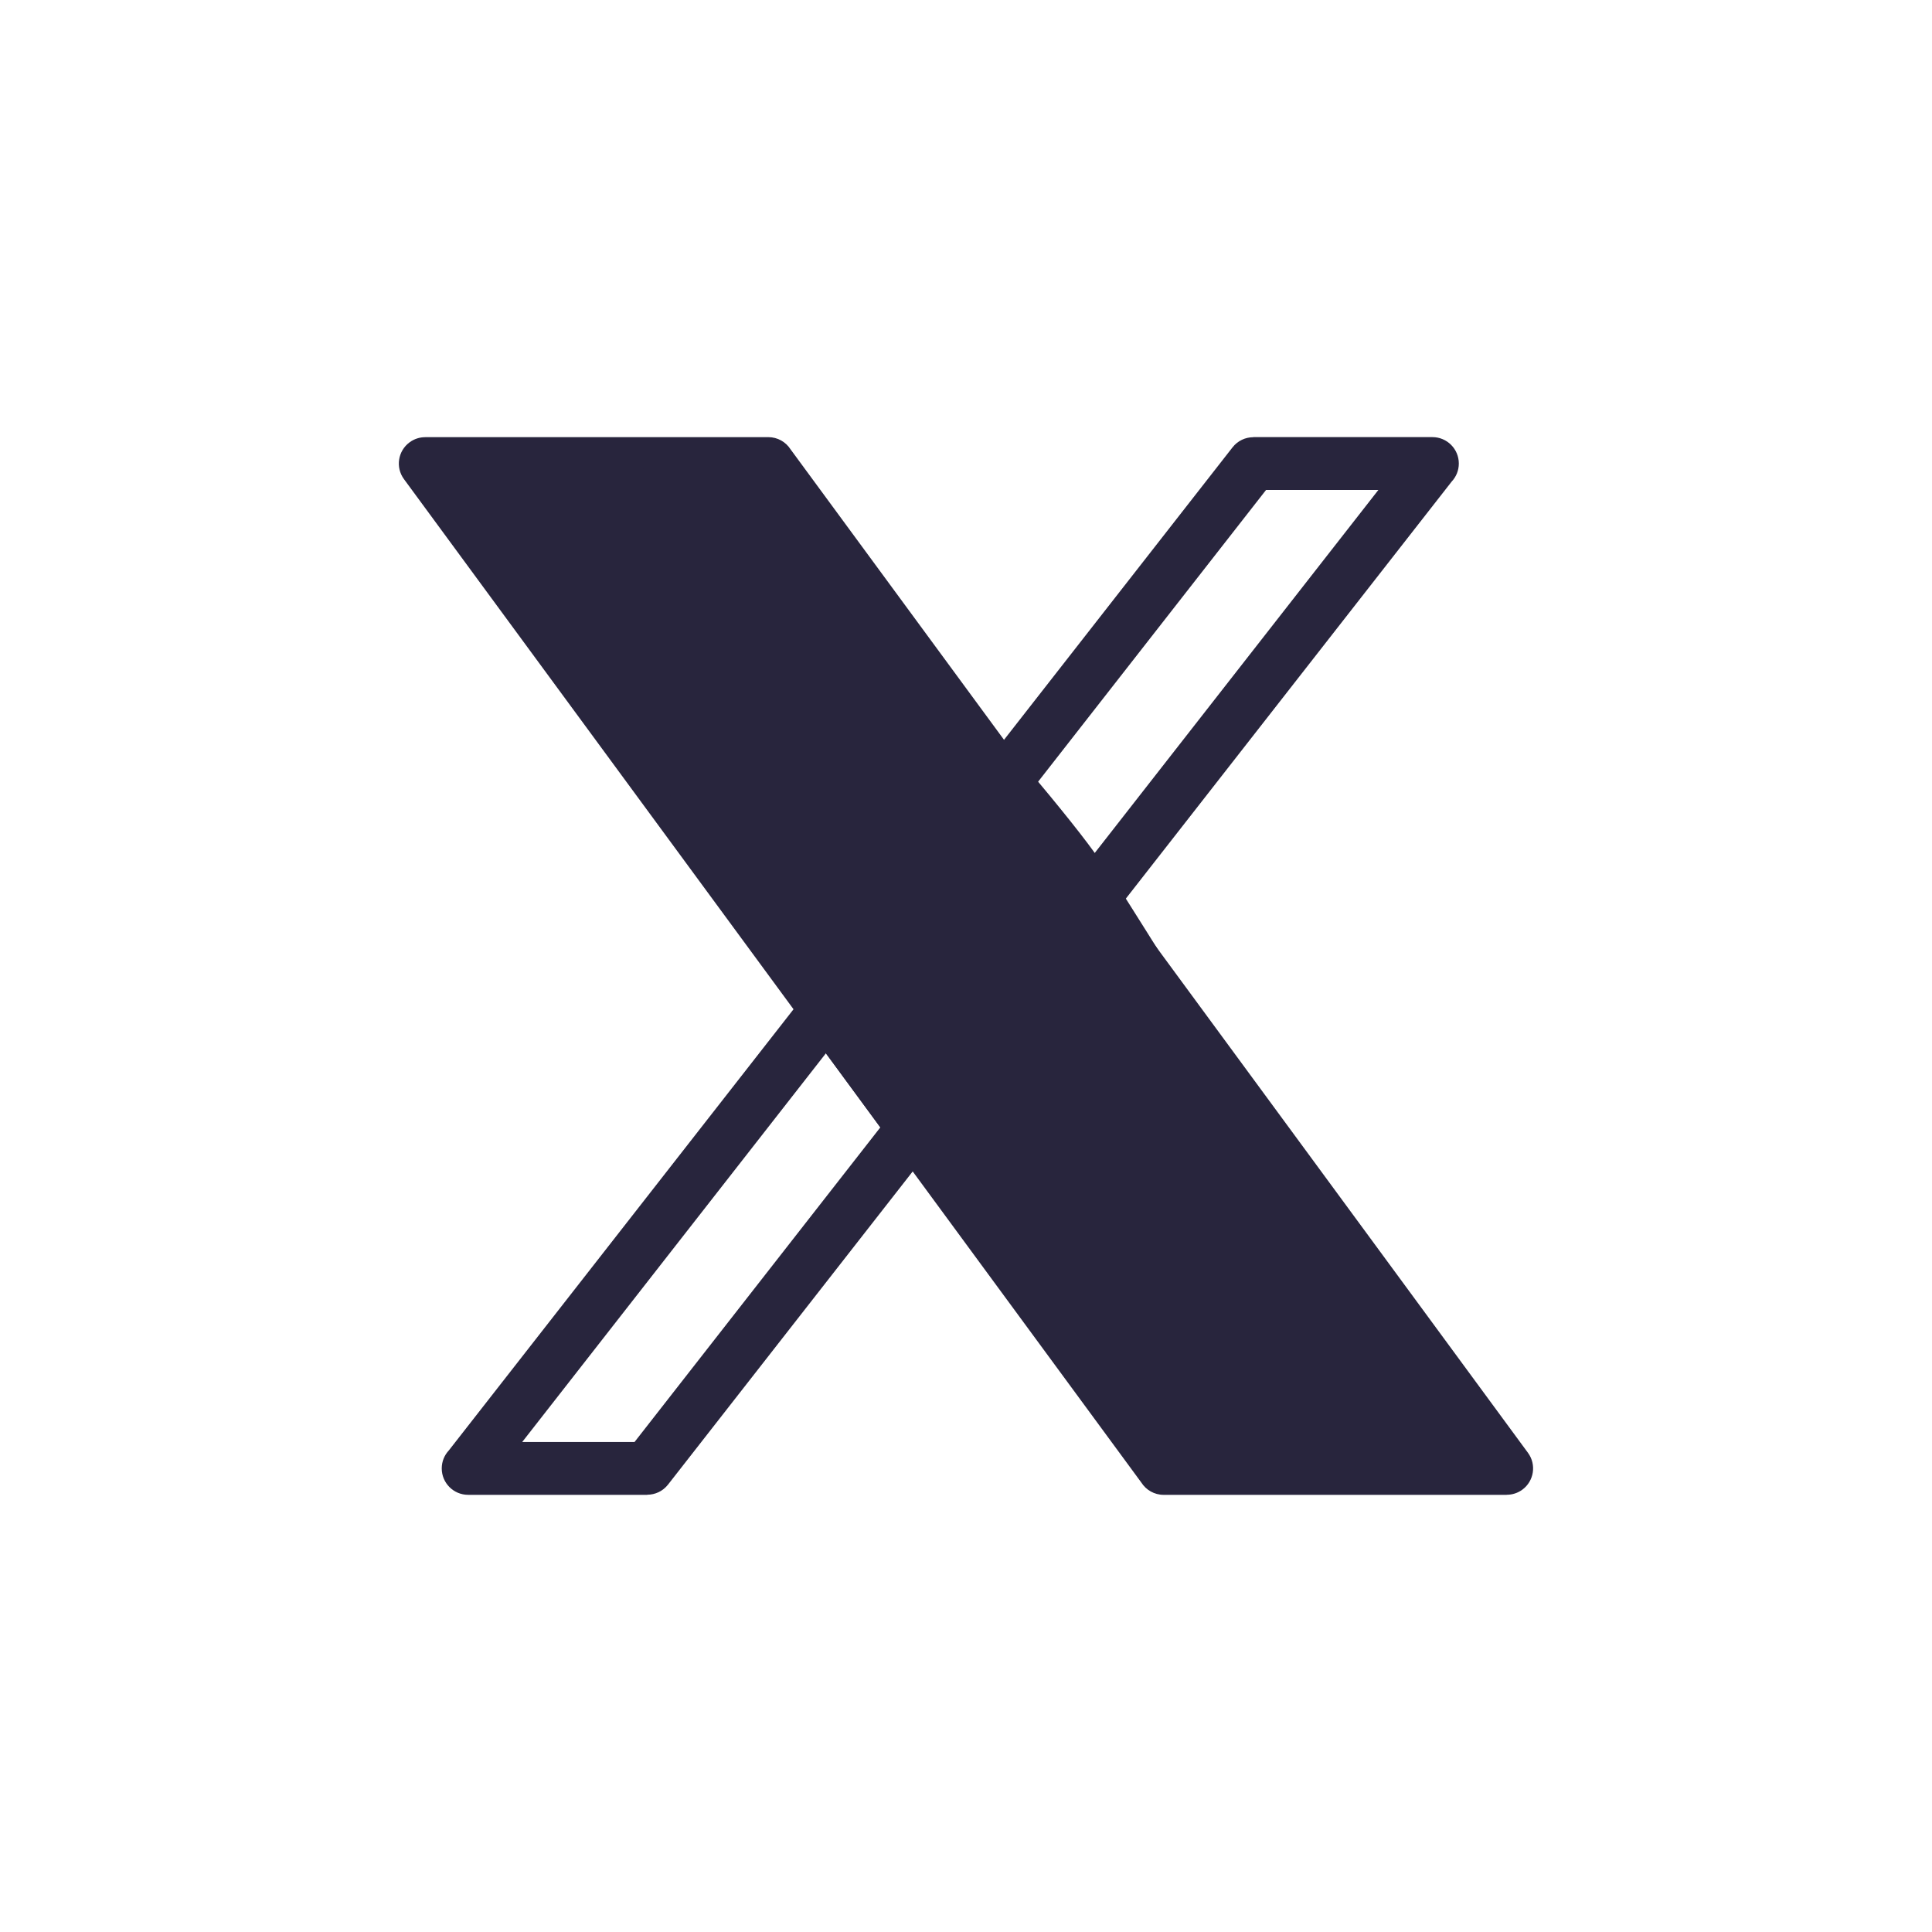
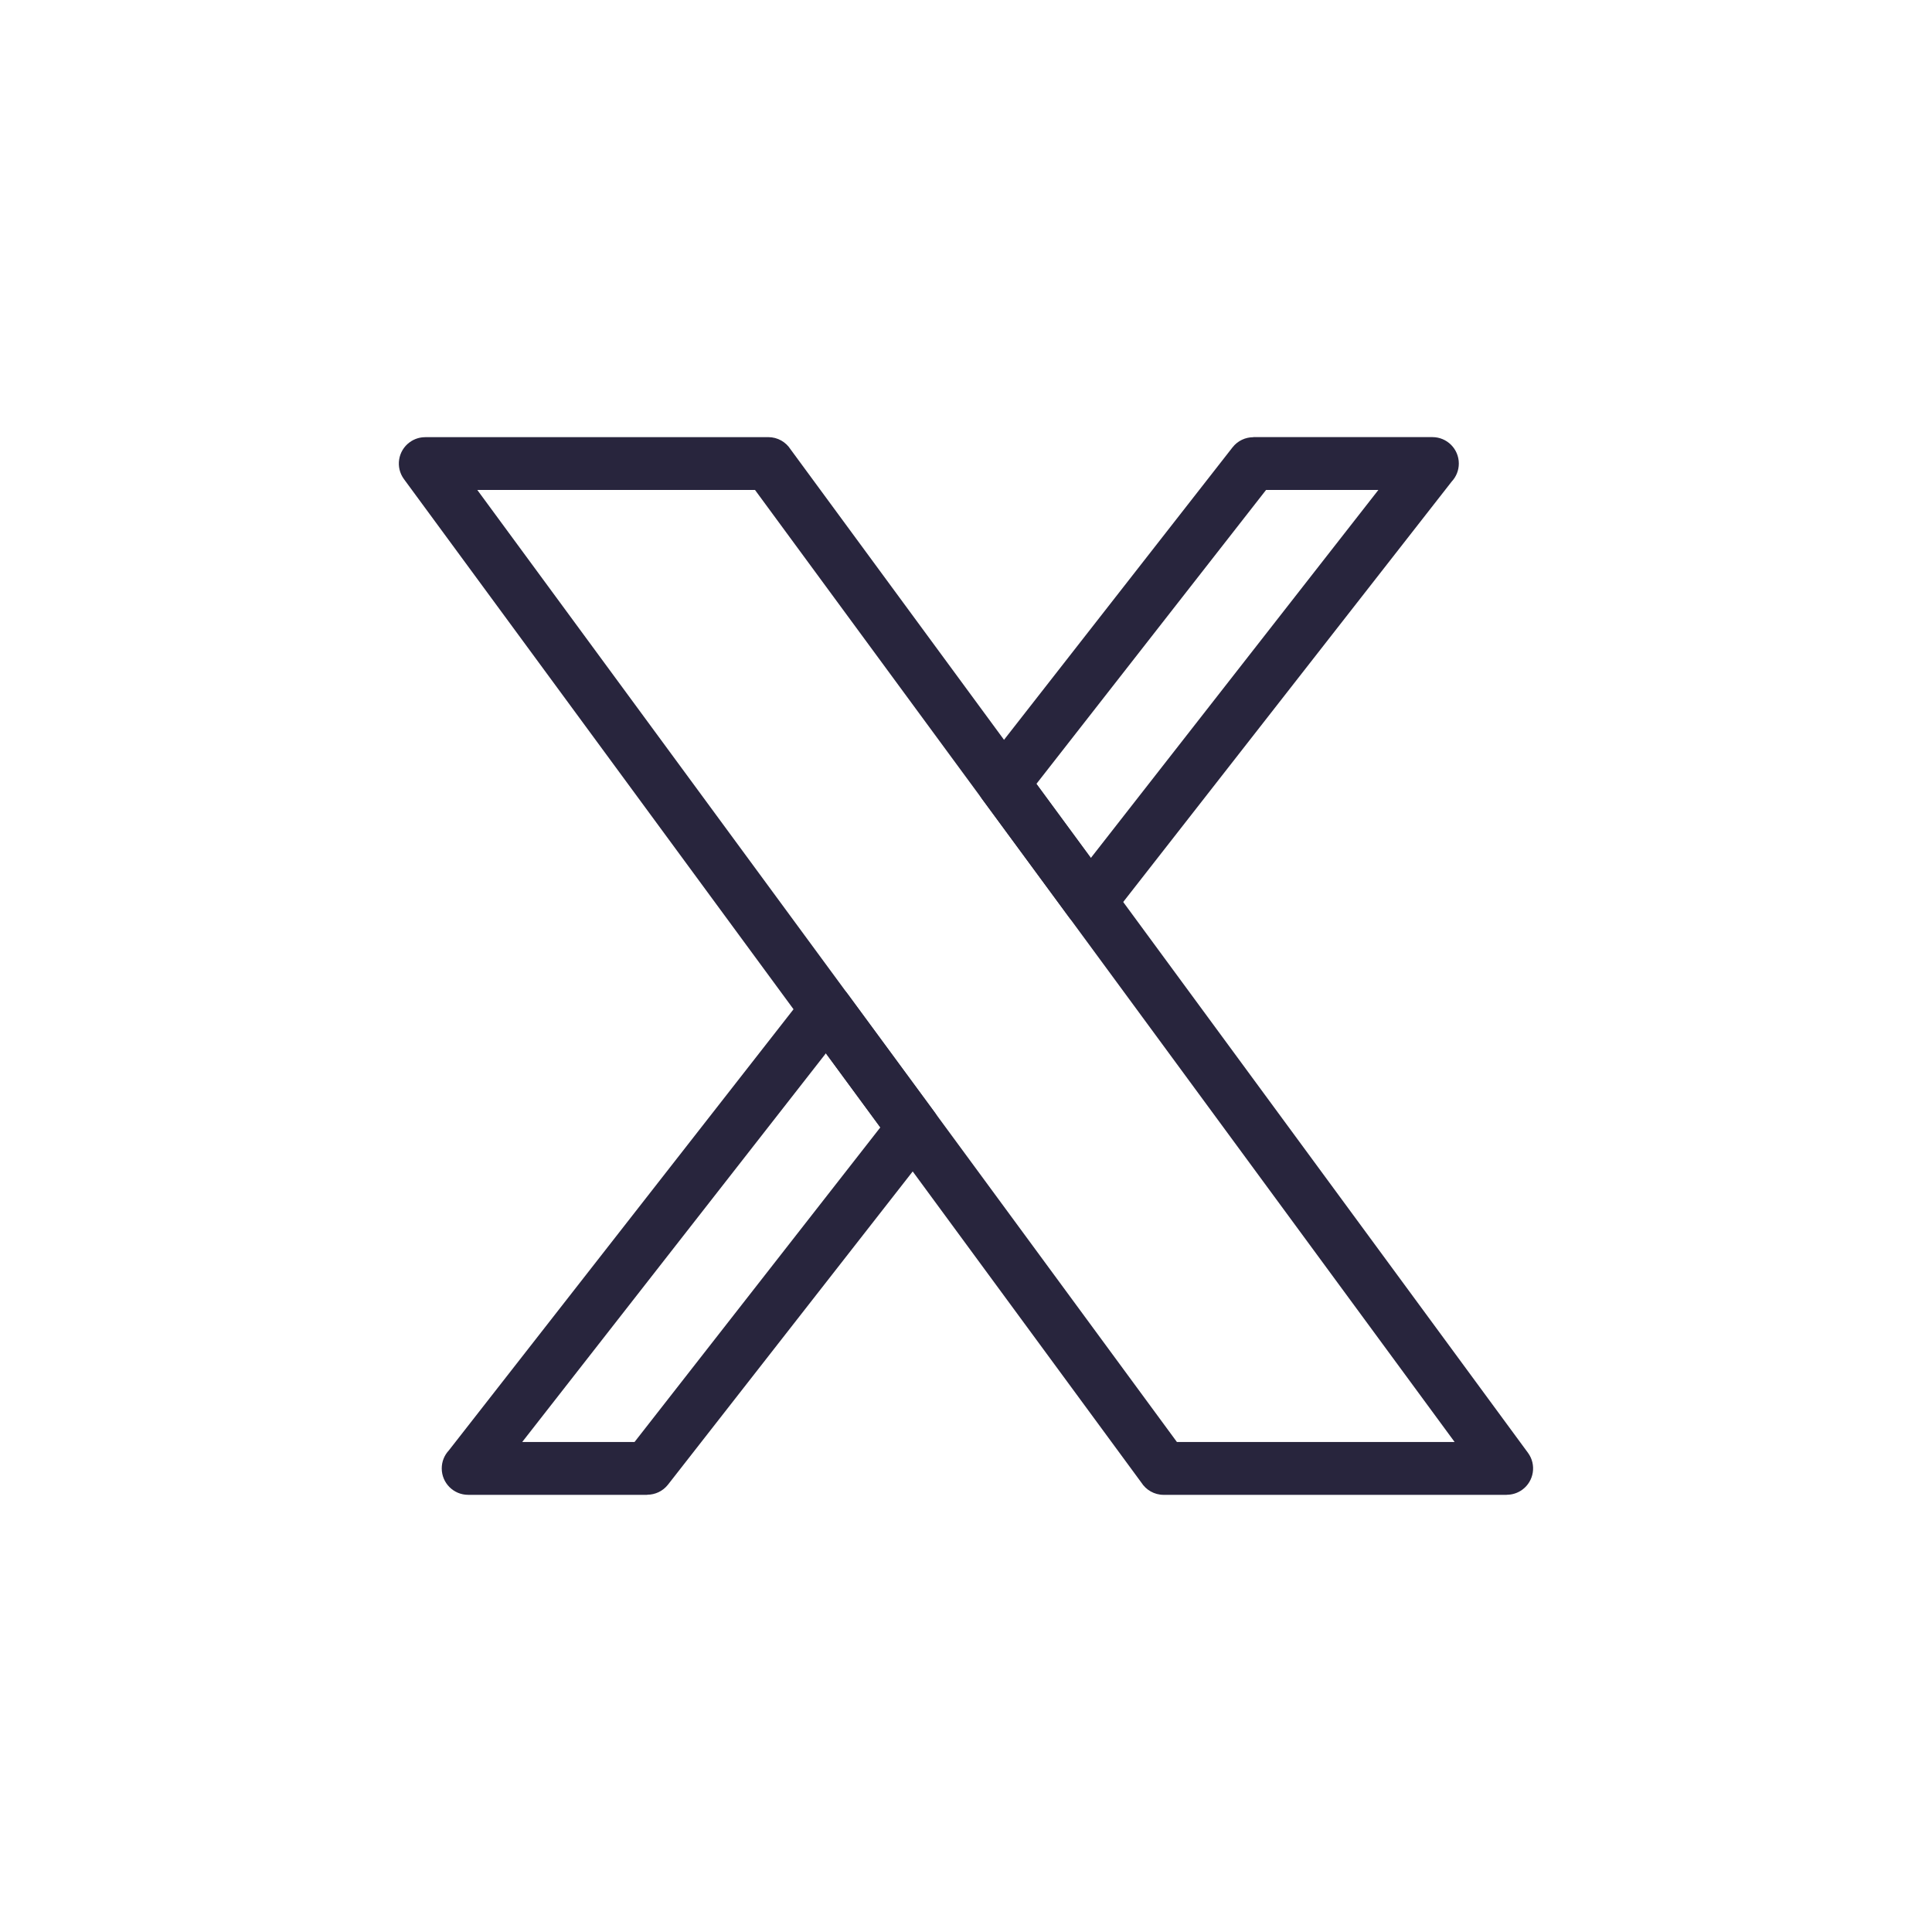
<svg xmlns="http://www.w3.org/2000/svg" width="500" zoomAndPan="magnify" viewBox="0 0 375 375" height="500" preserveAspectRatio="xMidYMid meet" version="1.0">
  <defs>
    <clipPath id="fc4e96b169">
      <path d="M 43.805 49.777 L 327.305 49.777 L 327.305 323.527 L 43.805 323.527 Z M 43.805 49.777 " clip-rule="nonzero" />
    </clipPath>
    <clipPath id="01343f82fc">
      <path d="M 231 202 L 252 202 L 252 227 L 231 227 Z M 231 202 " clip-rule="nonzero" />
    </clipPath>
    <clipPath id="13dc33baaf">
      <path d="M 234.254 201.094 L 252.488 224.301 L 248.316 227.582 L 230.078 204.375 Z M 234.254 201.094 " clip-rule="nonzero" />
    </clipPath>
    <clipPath id="22bdd7b6bd">
      <path d="M 235.895 203.184 L 250.84 222.199 C 251.746 223.352 251.543 225.023 250.391 225.93 C 249.238 226.836 247.57 226.633 246.664 225.48 L 231.719 206.461 C 230.812 205.309 231.012 203.641 232.164 202.734 C 233.316 201.828 234.988 202.027 235.895 203.184 Z M 235.895 203.184 " clip-rule="nonzero" />
    </clipPath>
    <clipPath id="9cc7044f4e">
      <path d="M 231 202 L 246 202 L 246 219 L 231 219 Z M 231 202 " clip-rule="nonzero" />
    </clipPath>
    <clipPath id="aa96f23a51">
      <path d="M 234.254 201.094 L 246.465 216.637 L 242.293 219.918 L 230.078 204.375 Z M 234.254 201.094 " clip-rule="nonzero" />
    </clipPath>
    <clipPath id="5d2424f13d">
      <path d="M 235.895 203.184 L 244.824 214.547 C 245.73 215.699 245.531 217.367 244.379 218.273 C 243.223 219.18 241.555 218.98 240.648 217.828 L 231.719 206.461 C 230.812 205.309 231.012 203.641 232.164 202.734 C 233.316 201.828 234.988 202.027 235.895 203.184 Z M 235.895 203.184 " clip-rule="nonzero" />
    </clipPath>
    <clipPath id="a97511ed54">
      <path d="M 89 85.047 L 286.805 85.047 L 286.805 287 L 89 287 Z M 89 85.047 " clip-rule="nonzero" />
    </clipPath>
    <clipPath id="18a7bf67b9">
-       <path d="M 156.449 159.602 C 127.801 143.773 125.324 141.676 122.324 138.898 C 119.324 136.199 117 133.727 113.852 129.898 C 109.125 124.051 100.949 108.977 97.574 106.5 C 96.602 105.75 96.074 106.199 95.176 105.75 C 93.977 105.074 92.25 103.875 91.273 102.602 C 90.301 101.324 89.625 99.375 89.25 98.023 C 89.023 97.125 89.023 96.523 89.176 95.551 C 89.324 94.199 90 91.949 90.676 90.75 C 91.125 89.926 91.648 89.398 92.25 88.801 C 92.852 88.199 93.375 87.676 94.199 87.301 C 95.398 86.625 97.648 85.949 99 85.801 C 99.977 85.727 100.574 85.5 101.551 85.949 C 103.727 87.148 110.023 96.676 110.023 96.676 C 109.949 96.75 102.074 89.699 102.898 88.273 C 104.102 85.949 123.898 91.727 130.648 91.648 C 134.477 91.574 136.574 89.477 139.727 90.227 C 144 91.273 149.551 96.449 153.375 99.75 C 156.602 102.449 159.074 104.699 161.398 108.301 C 164.324 112.875 166.273 120.977 168.602 125.852 C 170.324 129.449 171.449 131.625 173.551 135 C 176.477 139.727 180.449 145.051 184.875 150.977 C 190.727 158.625 199.5 168.449 205.727 177.074 C 211.5 184.875 218.102 194.25 221.176 200.324 C 223.051 203.852 223.273 206.25 224.625 209.25 C 226.051 212.324 227.398 214.648 229.727 218.398 C 233.699 224.926 241.648 239.102 247.125 244.125 C 250.352 247.051 253.727 247.199 256.426 249.301 C 258.824 251.25 259.801 253.648 262.648 255.977 C 267.148 259.648 278.625 264.523 282.148 267.75 C 283.875 269.25 284.551 270.301 285.227 271.875 C 285.898 273.375 286.199 275.25 286.051 276.898 C 285.898 278.551 285.301 280.352 284.398 281.773 C 283.5 283.199 281.852 284.551 280.727 285.301 C 279.898 285.898 279.301 286.125 278.324 286.352 C 276.977 286.648 274.801 286.875 273.227 286.574 C 271.574 286.199 269.852 285.75 268.574 284.324 C 266.699 282.375 264.301 274.574 264.75 274.352 C 265.352 274.051 273.75 285.227 273.301 285.676 C 272.773 286.199 261.898 276.824 257.699 272.926 C 254.551 270 252.523 267.602 250.051 264.75 C 247.5 261.824 246 260.176 242.699 255.449 C 233.625 242.477 203.176 192.523 196.273 179.926 C 194.023 175.875 194.176 174.074 192.227 171.676 C 190.199 169.125 187.574 168.375 184.273 165.227 C 177.824 158.852 163.727 140.324 157.801 133.949 C 154.949 130.949 153.75 129.449 151.273 127.648 C 148.727 125.852 145.5 123.977 142.426 123.301 C 139.426 122.625 134.176 125.023 133.199 123.602 C 132.148 122.176 135.148 114.676 136.949 114.301 C 138.676 114 140.625 119.625 143.773 121.801 C 148.199 124.727 158.25 124.352 162.301 128.551 C 166.273 132.676 169.5 142.648 168.148 146.551 C 167.176 149.176 163.727 150 160.426 151.426 C 155.324 153.676 145.051 156.523 139.727 156.824 C 136.5 156.977 133.949 156.602 131.852 155.625 C 130.199 154.875 128.852 153.301 127.949 152.176 C 127.352 151.426 127.051 150.824 126.75 149.852 C 126.301 148.5 125.926 146.398 126.148 144.75 C 126.301 143.023 126.977 141.227 127.949 139.875 C 128.926 138.523 130.352 137.176 131.852 136.426 C 133.352 135.676 134.926 135 136.875 135.148 C 139.648 135.449 142.5 137.102 146.551 140.023 C 156.148 146.926 175.648 167.551 189.375 182.773 C 203.699 198.523 221.176 221.176 230.551 233.176 C 235.648 239.699 238.5 243.301 242.102 248.477 C 245.625 253.648 248.25 261.75 252.074 264.375 C 254.699 266.102 258.301 265.051 260.625 265.875 C 262.352 266.625 263.926 267.676 264.977 268.574 C 265.727 269.25 266.102 269.773 266.551 270.602 C 267.148 271.875 267.977 273.898 268.051 275.551 C 268.125 277.199 267.75 279.074 267.074 280.574 C 266.398 282.074 265.199 283.574 263.926 284.551 C 262.574 285.602 261.449 286.273 259.199 286.648 C 254.102 287.477 239.551 285.898 233.25 284.176 C 229.273 283.051 226.727 281.773 224.176 279.824 C 221.625 277.949 220.273 276 217.727 272.773 C 213 266.852 205.648 255.449 199.574 245.852 C 192.898 235.273 185.551 221.398 179.477 211.875 C 174.977 204.676 172.051 200.176 167.023 193.5 C 160.574 184.875 146.023 170.773 143.398 164.852 C 142.352 162.676 142.426 161.477 142.574 159.75 C 142.727 158.102 143.324 156.301 144.227 154.875 C 145.125 153.449 146.773 152.023 147.977 151.273 C 148.801 150.75 149.398 150.523 150.375 150.301 C 151.727 150 153.898 149.699 155.551 150.074 C 157.125 150.375 159.074 151.5 160.199 152.324 C 161.023 152.852 161.324 153.227 162 154.199 C 163.574 156.375 165.523 162.898 168.074 166.051 C 170.324 168.824 173.176 169.727 176.023 172.574 C 179.926 176.551 185.625 183.602 188.852 188.176 C 191.102 191.398 192.449 193.648 193.949 196.949 C 195.676 200.852 197.773 206.773 198.375 210.301 C 198.75 212.398 198.676 214.125 198.449 215.477 C 198.227 216.449 198 217.125 197.477 217.949 C 196.801 219.148 195.449 220.949 194.023 221.852 C 192.676 222.824 190.875 223.574 189.227 223.801 C 187.5 223.949 185.398 223.574 183.977 223.199 C 183.074 222.898 182.699 222.824 181.648 222 C 177.074 218.176 154.727 189.523 151.875 183.449 C 151.051 181.801 151.125 181.125 151.051 180 C 150.898 178.801 151.051 177.602 151.352 176.477 C 151.648 175.352 152.176 174.148 152.773 173.176 C 153.449 172.199 154.273 171.301 155.176 170.625 C 156.074 169.875 157.199 169.273 158.25 168.898 C 159.375 168.523 160.574 168.301 161.773 168.227 C 162.898 168.227 164.176 168.375 165.301 168.75 C 166.352 169.125 167.477 169.648 168.449 170.398 C 169.352 171.074 170.25 171.977 170.926 172.875 C 171.602 173.852 172.125 174.977 172.426 176.102 C 172.801 177.227 172.949 178.426 172.875 179.625 C 172.875 180.75 172.574 182.023 172.199 183.074 C 171.75 184.199 171.148 185.25 170.398 186.148 C 169.648 187.051 168.75 187.875 167.773 188.477 C 166.727 189.148 165.602 189.602 164.477 189.824 C 163.352 190.125 162.074 190.199 160.949 190.125 C 159.75 189.977 158.551 189.676 157.5 189.227 C 156.449 188.773 155.398 188.102 154.574 187.273 C 153.676 186.523 152.926 185.551 152.324 184.5 C 151.801 183.449 151.352 182.324 151.199 181.125 C 150.977 180 150.977 178.727 151.125 177.602 C 151.273 176.477 151.648 175.273 152.176 174.227 C 152.699 173.176 153.449 172.199 154.273 171.375 C 155.102 170.551 156.148 169.875 157.199 169.352 C 158.25 168.824 159.449 168.449 160.574 168.301 C 161.773 168.227 162.977 168.227 164.102 168.449 C 165.301 168.676 165.977 168.676 167.477 169.727 C 172.273 173.176 188.176 192.523 193.273 200.176 C 195.977 204.301 197.699 207.375 198.375 210.301 C 198.824 212.25 198.676 214.125 198.449 215.477 C 198.227 216.449 198 217.125 197.477 217.949 C 196.801 219.148 195.449 220.949 194.102 221.852 C 192.676 222.824 190.875 223.574 189.227 223.801 C 187.5 223.949 185.625 223.801 183.977 223.199 C 182.398 222.602 180.824 221.477 179.699 220.273 C 178.574 219 178.051 217.574 177.227 215.625 C 175.875 212.477 175.426 207.148 173.102 203.023 C 170.324 197.926 164.398 192.074 160.648 187.949 C 157.949 184.949 155.625 183.602 153.148 180.449 C 149.852 176.324 144.824 168.75 143.398 164.852 C 142.574 162.824 142.5 161.176 142.574 159.75 C 142.574 158.773 142.727 158.176 143.102 157.199 C 143.625 155.926 144.676 153.977 145.875 152.852 C 147.074 151.727 149.023 150.75 150.375 150.301 C 151.273 149.926 151.949 149.852 152.926 149.852 C 154.352 149.852 156.074 149.852 157.949 150.898 C 161.625 152.852 166.727 158.773 171.523 164.324 C 178.125 171.898 185.699 182.324 192.977 193.125 C 201.676 206.25 213.75 229.125 219.676 237.75 C 222.227 241.426 223.426 242.25 225.602 245.398 C 228.898 250.125 231.301 260.023 236.926 263.477 C 242.773 267.148 255.977 264.375 260.625 265.875 C 262.727 266.625 263.926 267.676 264.977 268.574 C 265.727 269.25 266.102 269.773 266.551 270.602 C 267.148 271.875 267.977 273.898 268.051 275.551 C 268.125 277.199 267.75 279.074 267.074 280.574 C 266.398 282.074 265.199 283.574 263.926 284.551 C 262.574 285.602 260.551 286.273 259.199 286.648 C 258.227 286.875 257.852 286.875 256.648 286.727 C 253.949 286.426 247.125 284.324 243.375 282.602 C 240.375 281.176 238.125 280.199 235.648 277.727 C 232.051 274.125 229.125 266.699 225.449 261.301 C 221.699 255.824 218.551 251.773 213.375 245.25 C 204.824 234.301 190.273 216 178.125 202.426 C 166.352 189.301 147.898 173.176 141.676 164.926 C 138.977 161.477 138.824 158.324 136.875 156.824 C 135.449 155.773 133.352 156.375 131.852 155.625 C 130.352 154.801 128.926 153.523 127.949 152.176 C 126.977 150.824 126.301 149.023 126.148 147.301 C 125.926 145.648 126.301 143.551 126.75 142.199 C 127.051 141.227 127.352 140.625 127.949 139.875 C 128.852 138.75 130.352 137.176 131.852 136.426 C 133.352 135.676 136.574 134.699 136.875 135.148 C 137.176 135.602 133.426 138.824 133.648 139.125 C 134.023 139.5 140.852 133.352 144.523 132.676 C 147.676 132.074 152.852 132.227 154.125 134.176 C 155.551 136.426 153.301 145.273 150.449 146.699 C 146.926 148.426 137.023 142.574 132.523 139.801 C 129.301 137.773 127.426 135.676 125.25 133.051 C 122.926 130.273 120.75 126.824 119.023 123.523 C 117.449 120.301 115.125 116.625 115.352 113.398 C 115.5 110.324 117.375 106.5 120 104.551 C 123 102.375 129.148 102.375 133.199 102.074 C 136.648 101.773 139.574 101.773 142.875 102.148 C 146.477 102.602 150.75 103.426 154.125 104.699 C 157.125 105.824 159.676 107.25 162.227 108.977 C 164.926 110.699 167.176 112.801 169.727 115.199 C 172.5 117.977 174.523 120.375 178.273 124.648 C 185.699 133.199 203.25 153.227 211.199 163.801 C 216.301 170.625 217.949 173.551 222.75 181.125 C 231.602 195.074 252.301 230.852 259.199 241.352 C 261.75 245.176 262.648 246.449 264.75 249 C 267 251.699 269.477 253.648 272.25 257.023 C 276.301 262.125 285.449 277.352 286.051 277.051 C 286.426 276.824 281.852 267.898 282.148 267.75 C 282.375 267.602 284.551 270.301 285.227 271.875 C 285.898 273.375 286.199 275.25 286.051 276.898 C 285.898 278.551 285.074 280.574 284.398 281.773 C 283.949 282.676 283.574 283.125 282.75 283.801 C 281.699 284.699 279.898 285.898 278.324 286.352 C 276.75 286.801 275.398 287.102 273.227 286.574 C 268.426 285.449 258.227 279.523 252.148 274.875 C 246.602 270.602 242.398 264 237.898 260.023 C 234.449 257.023 231.523 256.352 228.074 252.824 C 222.523 247.125 214.801 235.199 210.074 227.023 C 206.176 220.199 204 212.926 200.926 207.449 C 198.523 203.25 196.051 200.25 193.648 196.727 C 191.324 193.273 189.824 190.875 186.676 186.602 C 180.898 178.801 166.125 161.926 160.801 154.648 C 158.176 151.051 157.273 149.699 155.324 146.398 C 152.625 141.75 148.727 134.25 146.625 129.227 C 145.051 125.477 144.977 122.102 143.324 119.176 C 141.824 116.477 139.199 114.75 137.551 112.051 C 135.75 109.125 132.977 102.227 133.273 102.074 C 133.574 101.852 140.398 109.574 139.574 111.301 C 138.824 113.102 132.301 112.727 128.773 112.801 C 125.477 112.875 122.551 112.352 119.102 111.824 C 115.125 111.227 110.324 110.324 106.352 109.199 C 102.75 108.148 99.074 107.398 96.227 105.301 C 93.301 103.199 89.102 96.602 89.102 96.523 C 89.176 96.523 98.023 105.898 97.574 106.5 C 97.352 106.875 94.352 105.449 93.074 104.398 C 91.801 103.426 90.676 101.926 90 100.426 C 89.324 99 89.102 96.898 89.176 95.551 C 89.176 94.574 89.25 93.977 89.625 93.074 C 90.074 91.801 91.352 89.852 92.25 88.801 C 92.852 88.051 93.523 87.676 94.199 87.301 C 94.949 86.852 95.551 86.477 96.523 86.25 C 97.875 85.949 99.824 85.5 101.551 85.949 C 103.574 86.625 105.301 88.426 107.625 90.523 C 111.602 94.273 118.949 102.301 122.176 107.176 C 124.273 110.398 124.426 113.477 126.301 116.102 C 128.25 118.727 131.102 120.676 133.574 122.926 C 136.051 125.176 137.699 127.125 141.074 129.523 C 146.625 133.5 160.5 140.102 164.773 143.023 C 166.5 144.227 167.25 144.75 168.148 145.949 C 168.977 147.074 169.648 148.5 169.801 150 C 169.949 151.875 169.426 154.727 168.301 156.449 C 167.176 158.102 165 159.75 162.977 160.273 C 161.023 160.801 156.449 159.602 156.449 159.602 " clip-rule="nonzero" />
-     </clipPath>
+       </clipPath>
  </defs>
  <g clip-path="url(#fc4e96b169)">
    <path fill="#28253d" d="M 63.484 0 L 311.508 0 C 328.973 0 344.844 7.141 356.348 18.645 C 367.852 30.148 374.992 46.023 374.992 63.484 L 374.992 311.508 C 374.992 328.973 367.852 344.844 356.348 356.348 C 344.844 367.852 328.969 374.992 311.508 374.992 L 63.484 374.992 C 46.02 374.992 30.148 367.852 18.645 356.348 C 7.141 344.844 0 328.969 0 311.508 L 0 63.484 C 0 46.02 7.141 30.148 18.645 18.645 C 30.148 7.141 46.02 0 63.484 0 Z M 311.508 10.254 L 63.484 10.254 C 48.852 10.254 35.543 16.242 25.895 25.895 C 16.242 35.543 10.254 48.852 10.254 63.484 L 10.254 311.508 C 10.254 326.141 16.242 339.449 25.895 349.098 C 35.543 358.746 48.852 364.738 63.484 364.738 L 311.508 364.738 C 326.141 364.738 339.449 358.75 349.098 349.098 C 358.746 339.449 364.738 326.141 364.738 311.508 L 364.738 63.484 C 364.738 48.852 358.75 35.543 349.098 25.895 C 339.449 16.242 326.141 10.254 311.508 10.254 Z M 311.508 10.254 " fill-opacity="1" fill-rule="nonzero" />
    <path fill="#28253d" d="M 74.922 23.078 L 300.066 23.078 C 314.332 23.078 327.293 28.91 336.688 38.305 C 346.082 47.699 351.914 60.66 351.914 74.922 L 351.914 300.066 C 351.914 314.332 346.082 327.293 336.688 336.688 C 327.293 346.082 314.332 351.914 300.066 351.914 L 74.922 351.914 C 60.66 351.914 47.699 346.082 38.305 336.688 C 28.91 327.293 23.078 314.332 23.078 300.066 L 23.078 74.922 C 23.078 60.66 28.91 47.699 38.305 38.305 C 47.699 28.91 60.66 23.078 74.922 23.078 Z M 300.066 33.332 L 74.922 33.332 C 63.492 33.332 53.094 38.012 45.555 45.555 C 38.016 53.09 33.332 63.492 33.332 74.922 L 33.332 300.066 C 33.332 311.5 38.012 321.898 45.555 329.438 C 53.09 336.977 63.492 341.66 74.922 341.66 L 300.066 341.66 C 311.5 341.66 321.898 336.98 329.438 329.438 C 336.977 321.898 341.66 311.5 341.66 300.066 L 341.66 74.922 C 341.66 63.492 336.98 53.094 329.438 45.555 C 321.898 38.016 311.5 33.332 300.066 33.332 Z M 300.066 33.332 " fill-opacity="1" fill-rule="nonzero" />
  </g>
  <path fill="#28253d" d="M 82.531 84.848 L 149.125 84.848 C 150.945 84.848 152.547 85.797 153.457 87.23 L 296.582 281.996 C 298.254 284.273 297.758 287.477 295.484 289.145 C 294.57 289.812 293.508 290.137 292.461 290.133 L 292.461 290.148 L 225.863 290.148 C 224.043 290.148 222.441 289.195 221.531 287.762 L 78.406 92.996 C 76.734 90.719 77.23 87.52 79.508 85.848 C 80.418 85.18 81.48 84.855 82.531 84.859 Z M 146.547 95.102 L 92.645 95.102 L 228.441 279.895 L 282.344 279.895 Z M 146.547 95.102 " fill-opacity="1" fill-rule="nonzero" />
  <path fill="#28253d" d="M 243.266 84.844 L 278.031 84.844 C 280.863 84.844 283.156 87.141 283.156 89.969 C 283.156 91.32 282.637 92.543 281.781 93.461 L 215.625 178.133 C 213.891 180.355 210.68 180.75 208.457 179.016 C 208.078 178.719 207.75 178.379 207.48 178.012 L 190.625 155.086 C 189.184 153.113 189.355 150.453 190.902 148.688 L 239.238 86.824 C 240.246 85.539 241.746 84.863 243.262 84.863 L 243.262 84.844 Z M 267.543 95.098 L 245.742 95.098 L 201.168 152.148 L 211.734 166.527 Z M 181.133 222.285 L 129.66 288.164 C 128.652 289.449 127.152 290.125 125.637 290.125 L 125.637 290.145 L 90.867 290.145 C 88.035 290.145 85.742 287.848 85.742 285.02 C 85.742 283.672 86.262 282.445 87.117 281.527 L 156.41 192.84 C 158.145 190.617 161.359 190.223 163.578 191.957 C 163.957 192.254 164.285 192.594 164.555 192.961 L 181.41 215.887 C 182.852 217.859 182.68 220.52 181.133 222.285 Z M 123.16 279.895 L 170.871 218.824 L 160.305 204.445 L 101.359 279.895 Z M 123.16 279.895 " fill-opacity="1" fill-rule="nonzero" />
  <g clip-path="url(#01343f82fc)">
    <g clip-path="url(#13dc33baaf)">
      <g clip-path="url(#22bdd7b6bd)">
        <path fill="#28253d" d="M 234.254 201.094 L 252.477 224.285 L 248.301 227.566 L 230.078 204.375 Z M 234.254 201.094 " fill-opacity="1" fill-rule="nonzero" />
      </g>
    </g>
  </g>
  <g clip-path="url(#9cc7044f4e)">
    <g clip-path="url(#aa96f23a51)">
      <g clip-path="url(#5d2424f13d)">
        <path fill="#28253d" d="M 234.254 201.094 L 252.477 224.285 L 248.301 227.566 L 230.078 204.375 Z M 234.254 201.094 " fill-opacity="1" fill-rule="nonzero" />
      </g>
    </g>
  </g>
  <g clip-path="url(#a97511ed54)">
    <g clip-path="url(#18a7bf67b9)">
      <path fill="#28253d" d="M 86.102 82.801 L 289.051 82.801 L 289.051 289.496 L 86.102 289.496 Z M 86.102 82.801 " fill-opacity="1" fill-rule="nonzero" />
    </g>
  </g>
</svg>